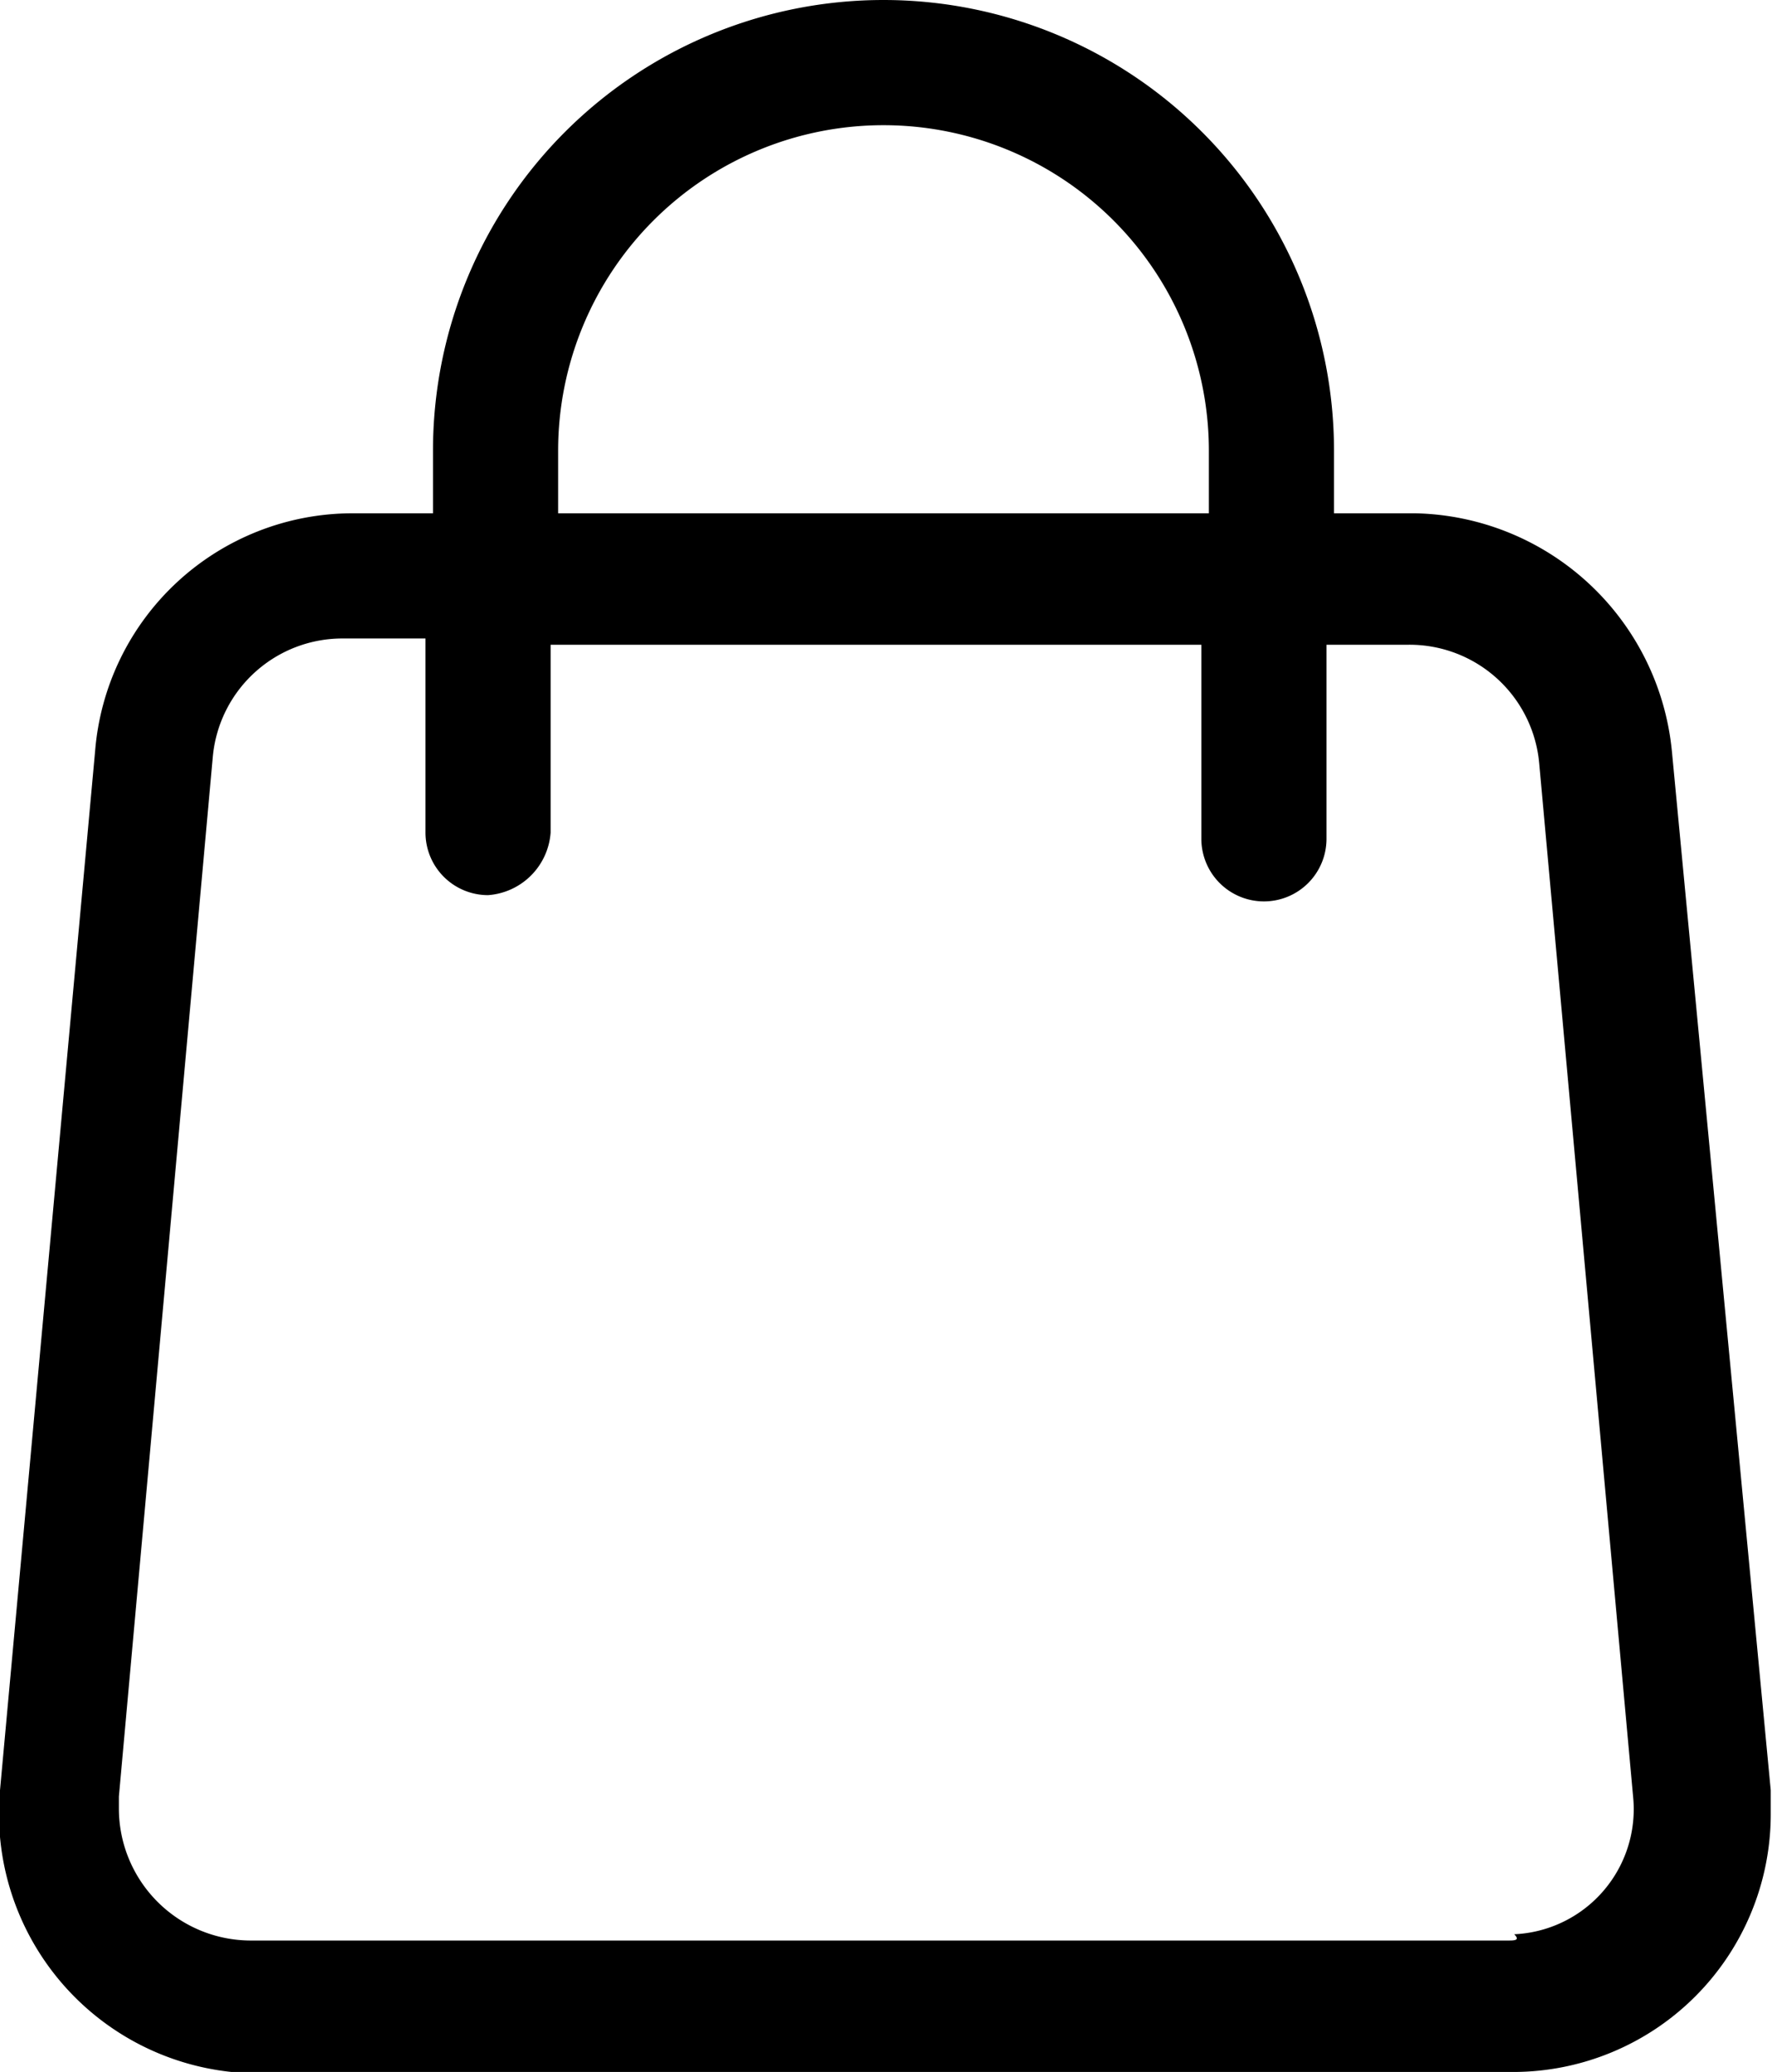
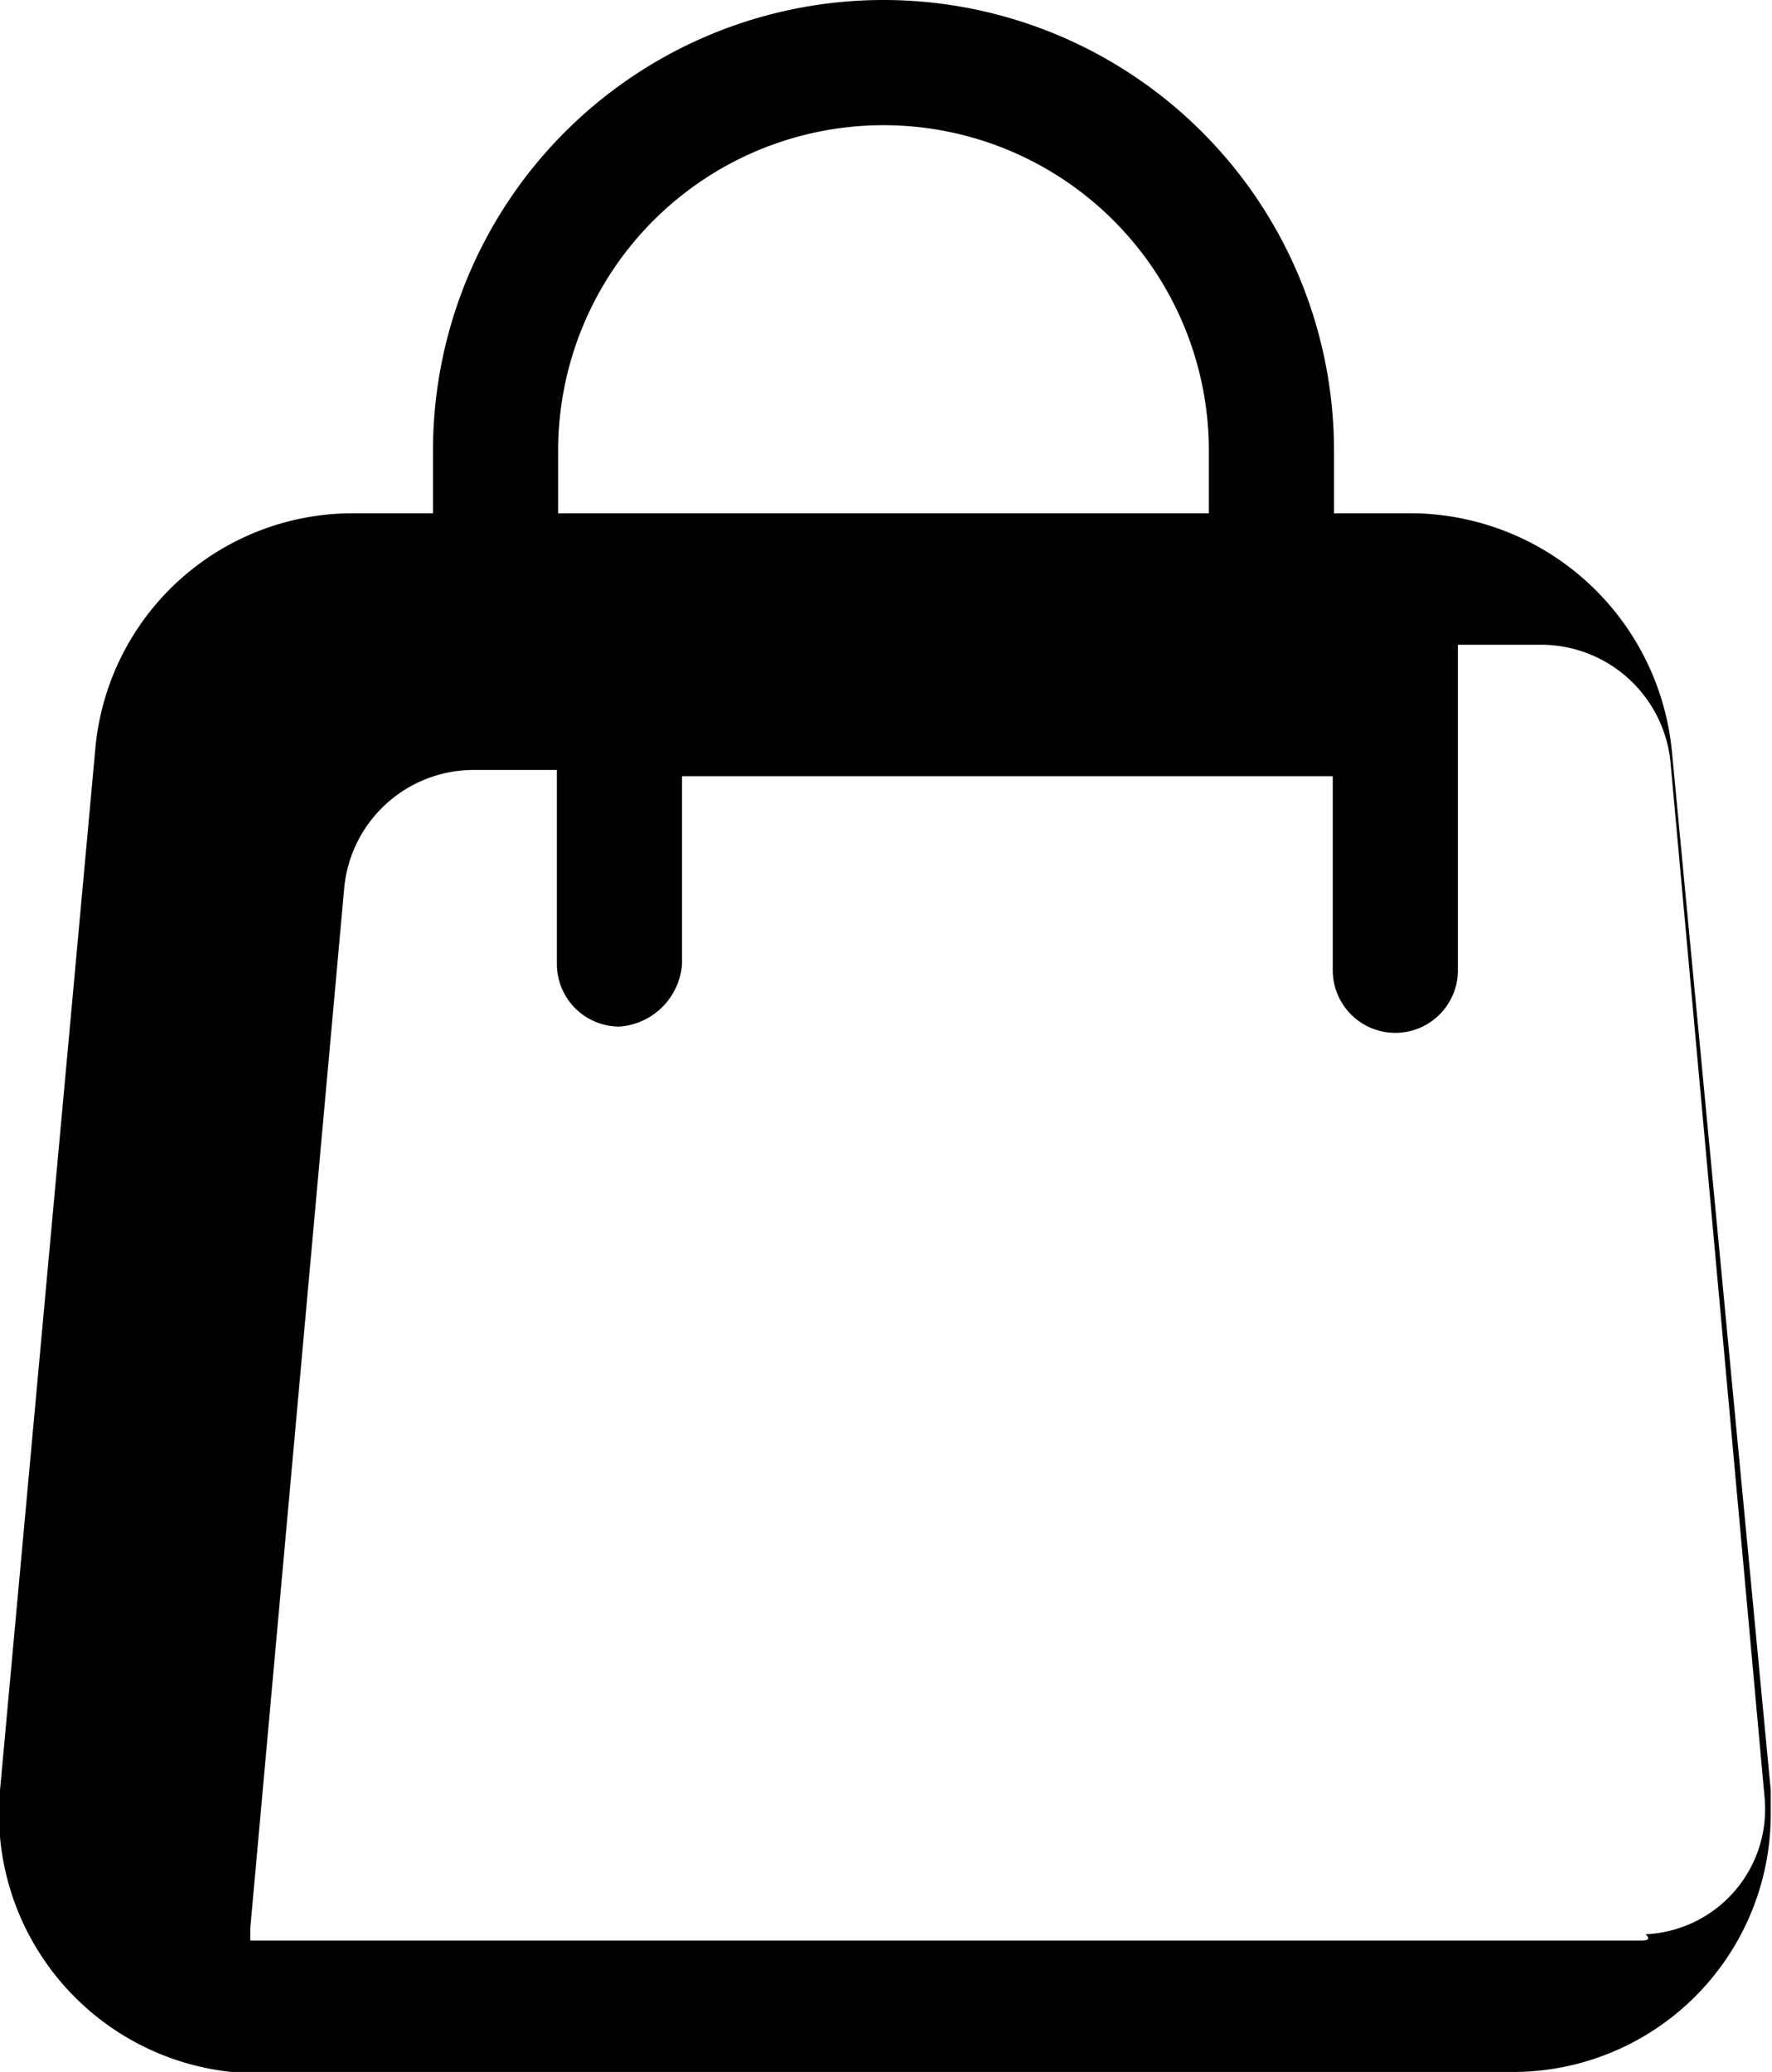
<svg xmlns="http://www.w3.org/2000/svg" viewBox="0 0 28.32 33.1">
  <g id="Livello_2" data-name="Livello 2">
    <g id="Livello_1-2" data-name="Livello 1">
-       <path d="M26.72,12a4.21,4.21,0,0,0-4.1-3.8h-1.3v-1a7.2,7.2,0,0,0-14.4,0v1H5.62A4.13,4.13,0,0,0,1.52,12L0,28.6a4.15,4.15,0,0,0,3.7,4.5h20.5a4.12,4.12,0,0,0,4.1-4.1v-.4ZM8.92,7.2a5.2,5.2,0,0,1,10.4,0v1H8.92ZM24.12,31H4a2.11,2.11,0,0,1-2.1-2.1v-.2l1.5-16.6a2.08,2.08,0,0,1,2.1-1.9h1.3v3.1a1,1,0,0,0,1,1,1.08,1.08,0,0,0,1-1v-3h10.4v3.1a1,1,0,0,0,1,1h0a1,1,0,0,0,1-1V10.3h1.3a2.08,2.08,0,0,1,2.1,1.9l1.5,16.5a2,2,0,0,1-1.9,2.2c.1.1,0,.1-.1.1Z" />
+       <path d="M26.72,12a4.21,4.21,0,0,0-4.1-3.8h-1.3v-1a7.2,7.2,0,0,0-14.4,0v1H5.62A4.13,4.13,0,0,0,1.52,12L0,28.6a4.15,4.15,0,0,0,3.7,4.5h20.5a4.12,4.12,0,0,0,4.1-4.1v-.4ZM8.92,7.2a5.2,5.2,0,0,1,10.4,0v1H8.92ZM24.12,31H4v-.2l1.5-16.6a2.08,2.08,0,0,1,2.1-1.9h1.3v3.1a1,1,0,0,0,1,1,1.08,1.08,0,0,0,1-1v-3h10.4v3.1a1,1,0,0,0,1,1h0a1,1,0,0,0,1-1V10.3h1.3a2.08,2.08,0,0,1,2.1,1.9l1.5,16.5a2,2,0,0,1-1.9,2.2c.1.1,0,.1-.1.1Z" />
    </g>
  </g>
</svg>